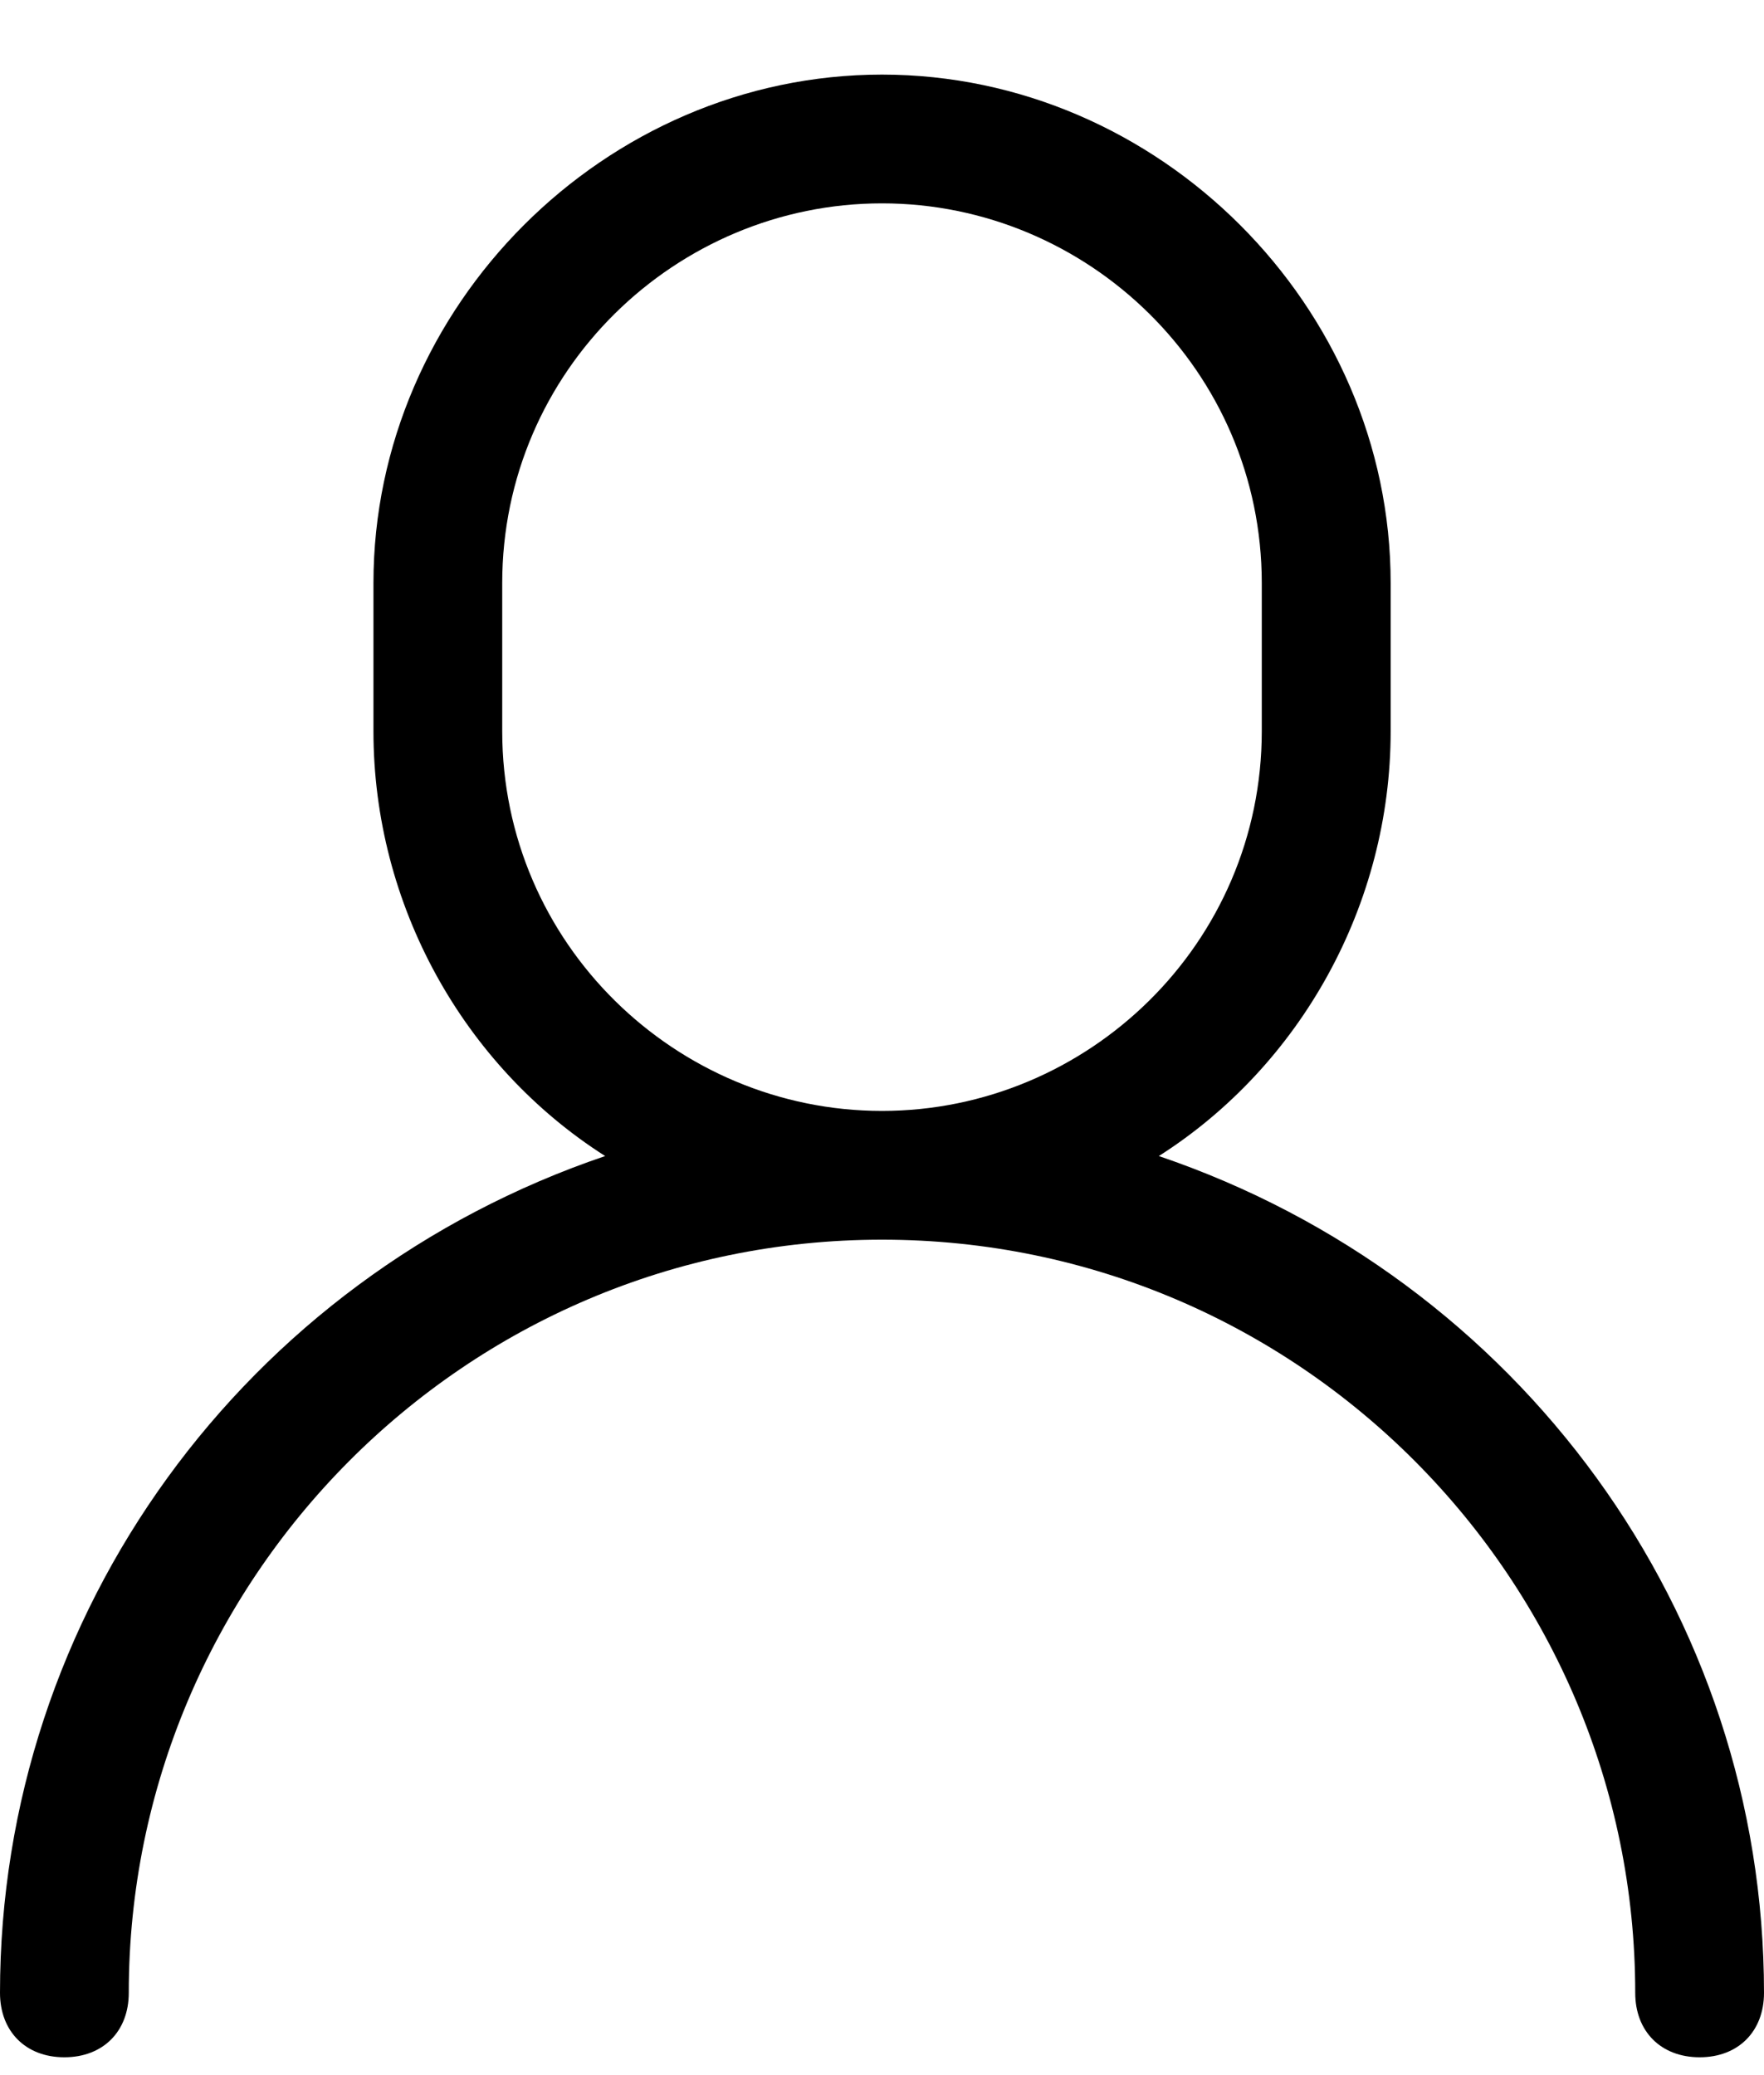
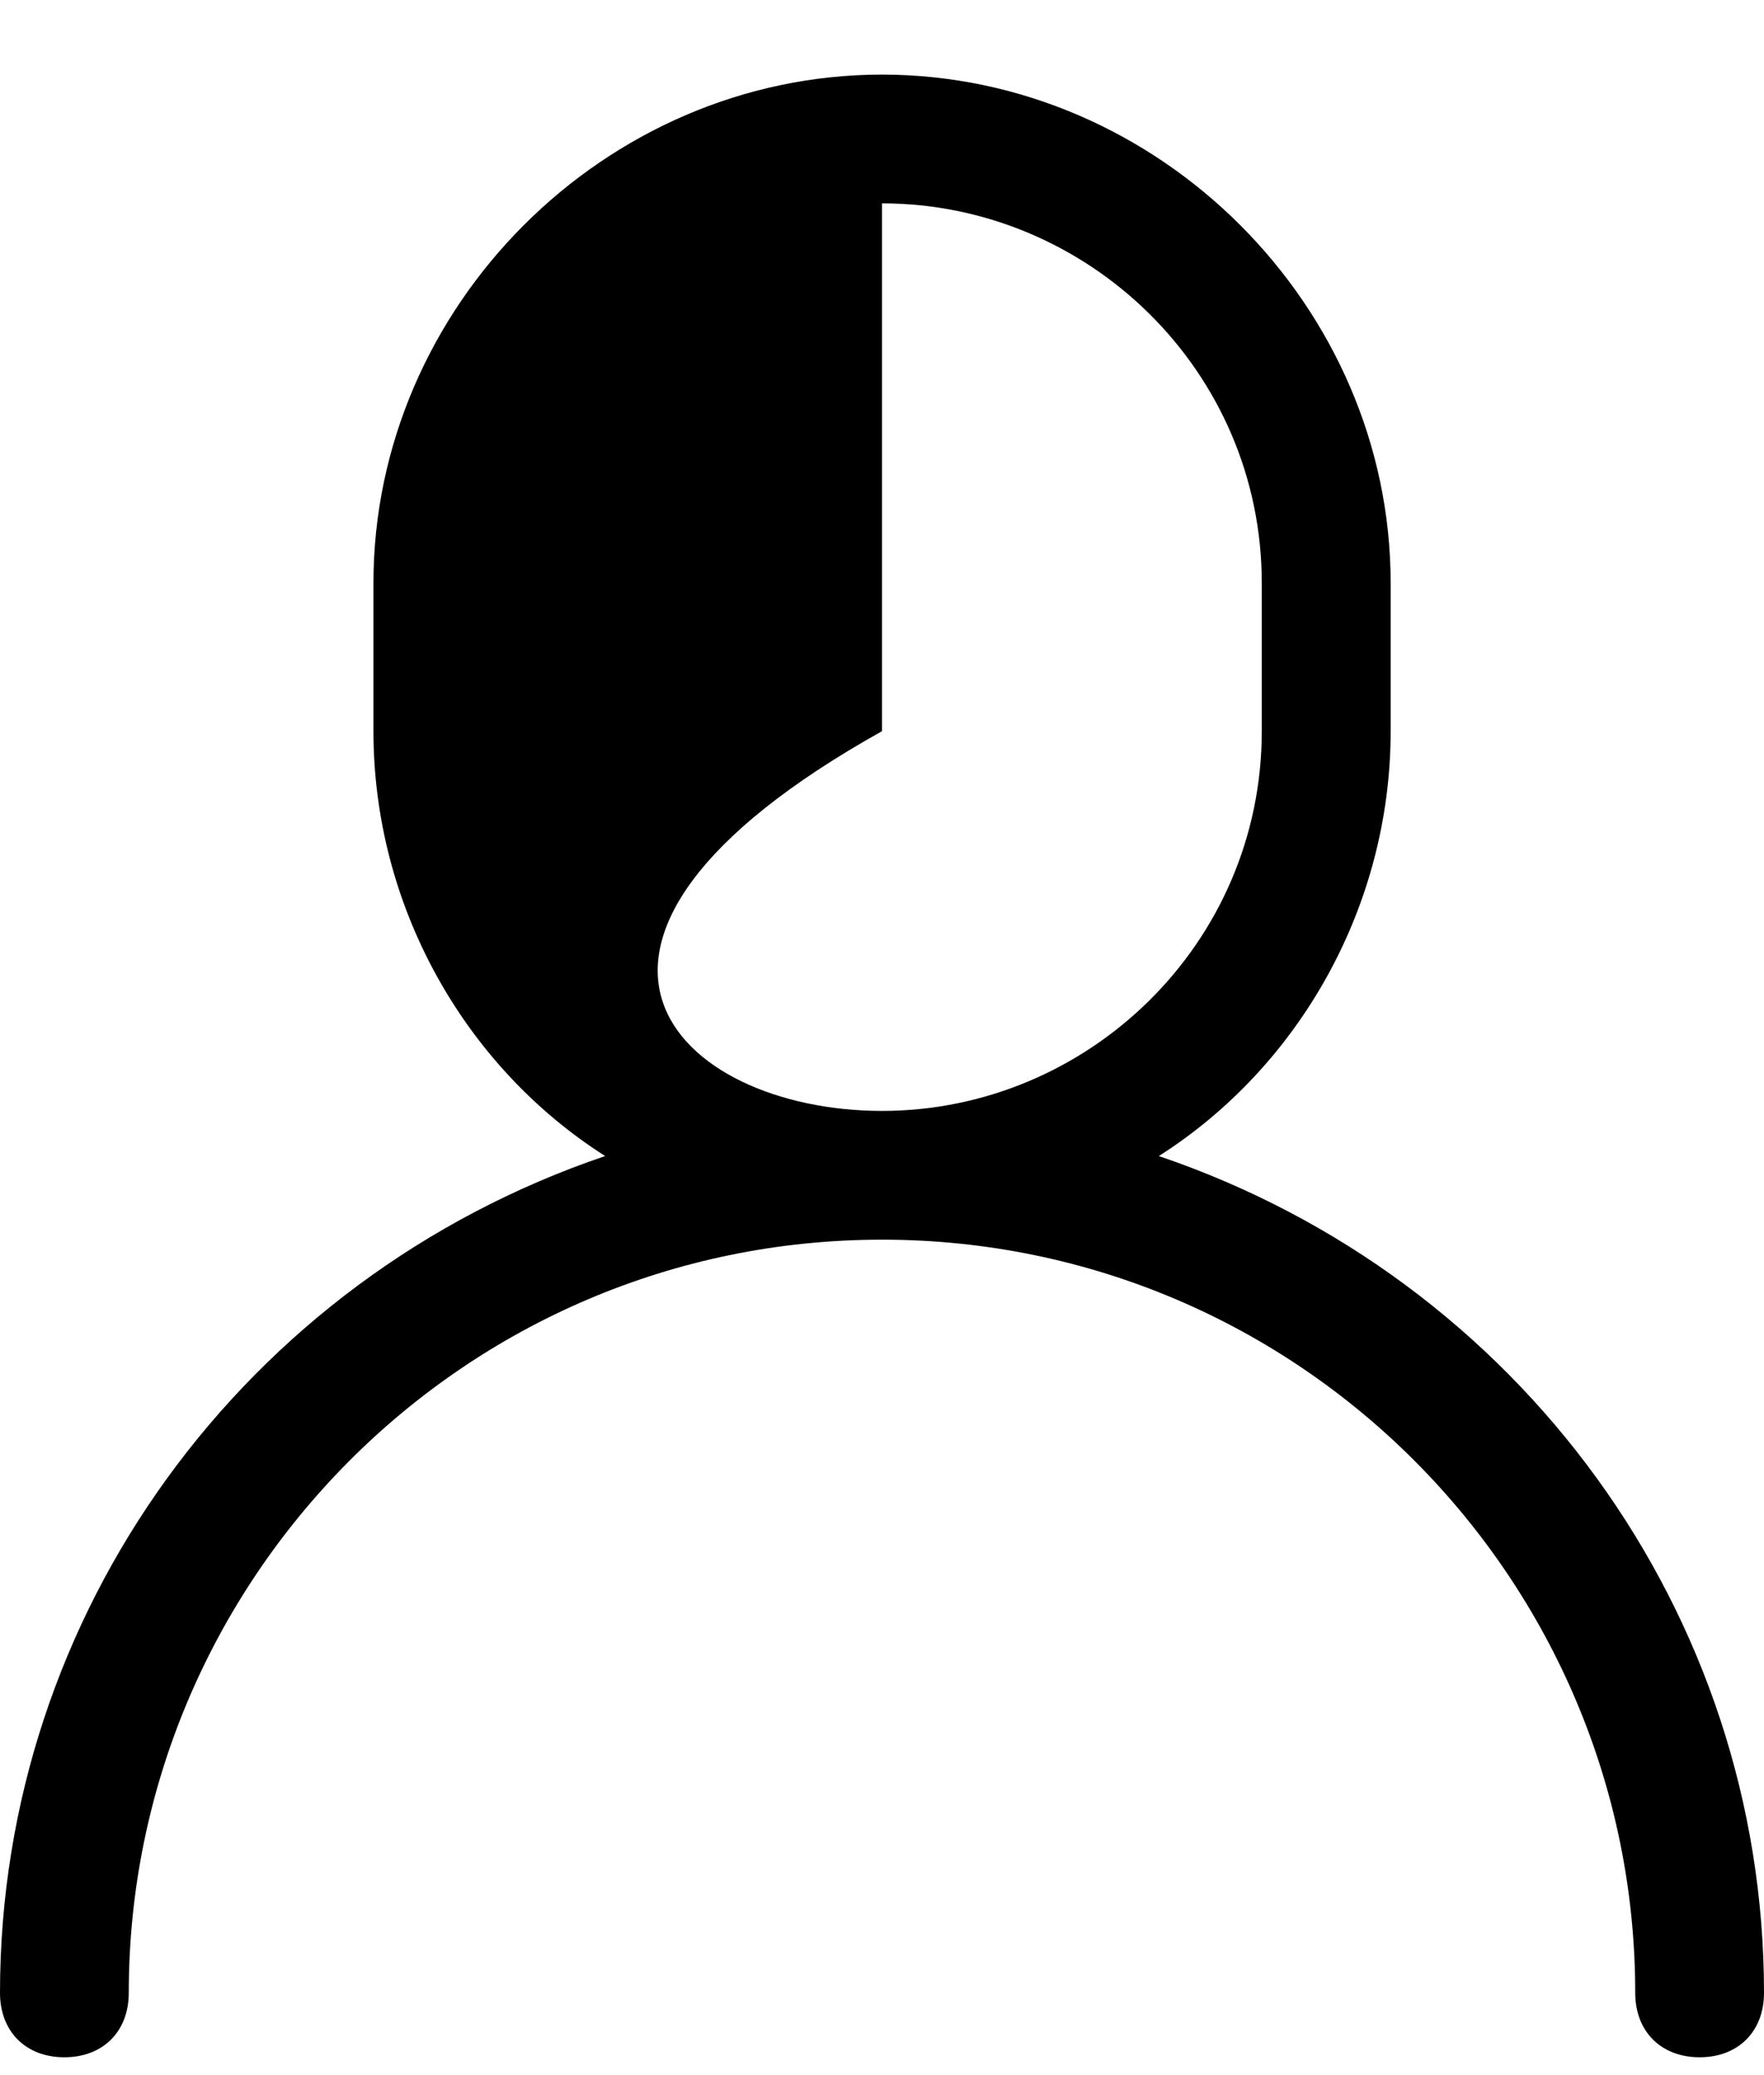
<svg xmlns="http://www.w3.org/2000/svg" width="17" height="20" viewBox="0 0 17 20" fill="none">
-   <path d="M8.5 0.719C11.168 0.719 13.402 2.952 13.402 5.62V7.047C13.402 8.722 12.533 10.273 11.168 11.142C14.642 12.321 17 15.547 17 19.207C17 19.579 16.752 19.828 16.38 19.828C16.007 19.828 15.759 19.579 15.759 19.207C15.759 15.237 12.533 11.948 8.5 11.948C4.467 11.948 1.241 15.236 1.241 19.207C1.241 19.579 0.993 19.828 0.62 19.828C0.248 19.828 0 19.579 0 19.207C0 15.547 2.358 12.32 5.832 11.142C4.467 10.273 3.599 8.722 3.599 7.047V5.62C3.599 2.952 5.832 0.719 8.5 0.719L8.5 0.719ZM8.5 1.96C6.515 1.96 4.84 3.573 4.84 5.62V7.047C4.84 9.094 6.515 10.707 8.5 10.707C10.485 10.707 12.16 9.094 12.16 7.047V5.62C12.16 3.573 10.485 1.96 8.5 1.96Z" fill="black" />
+   <path d="M8.5 0.719C11.168 0.719 13.402 2.952 13.402 5.62V7.047C13.402 8.722 12.533 10.273 11.168 11.142C14.642 12.321 17 15.547 17 19.207C17 19.579 16.752 19.828 16.38 19.828C16.007 19.828 15.759 19.579 15.759 19.207C15.759 15.237 12.533 11.948 8.5 11.948C4.467 11.948 1.241 15.236 1.241 19.207C1.241 19.579 0.993 19.828 0.62 19.828C0.248 19.828 0 19.579 0 19.207C0 15.547 2.358 12.32 5.832 11.142C4.467 10.273 3.599 8.722 3.599 7.047V5.62C3.599 2.952 5.832 0.719 8.5 0.719L8.5 0.719ZM8.5 1.96V7.047C4.84 9.094 6.515 10.707 8.5 10.707C10.485 10.707 12.16 9.094 12.16 7.047V5.62C12.16 3.573 10.485 1.96 8.5 1.96Z" fill="black" />
</svg>